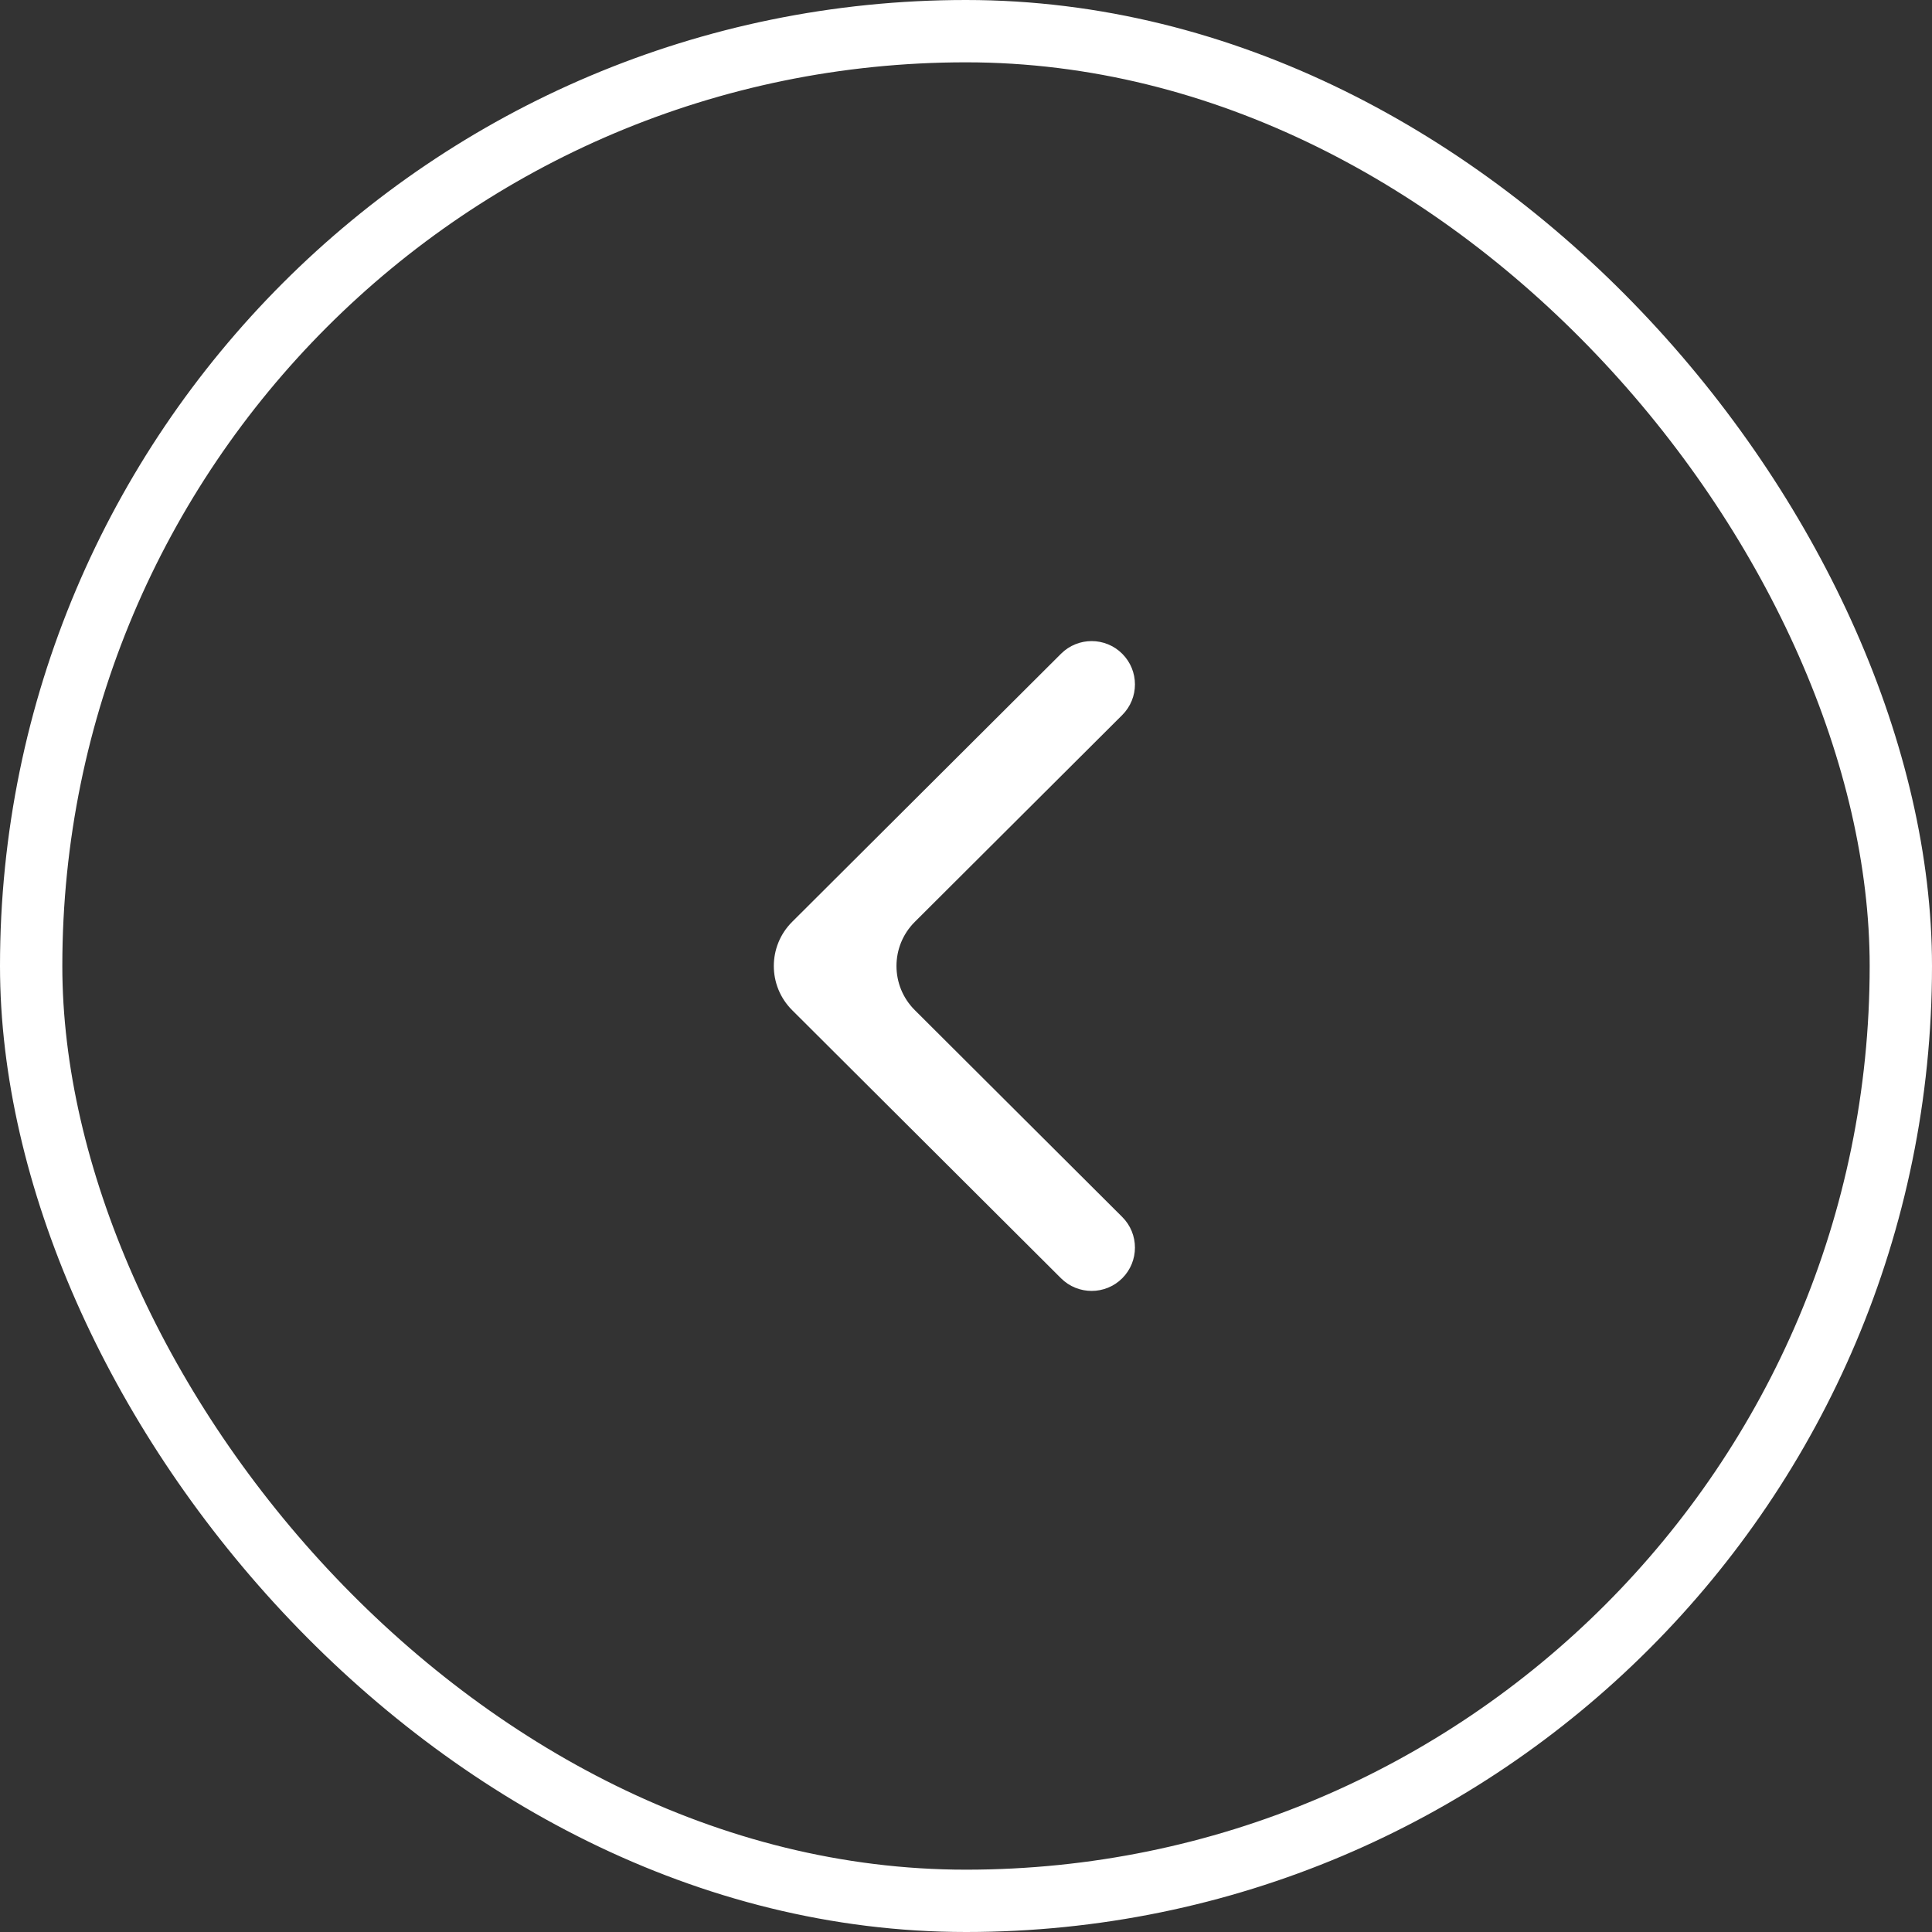
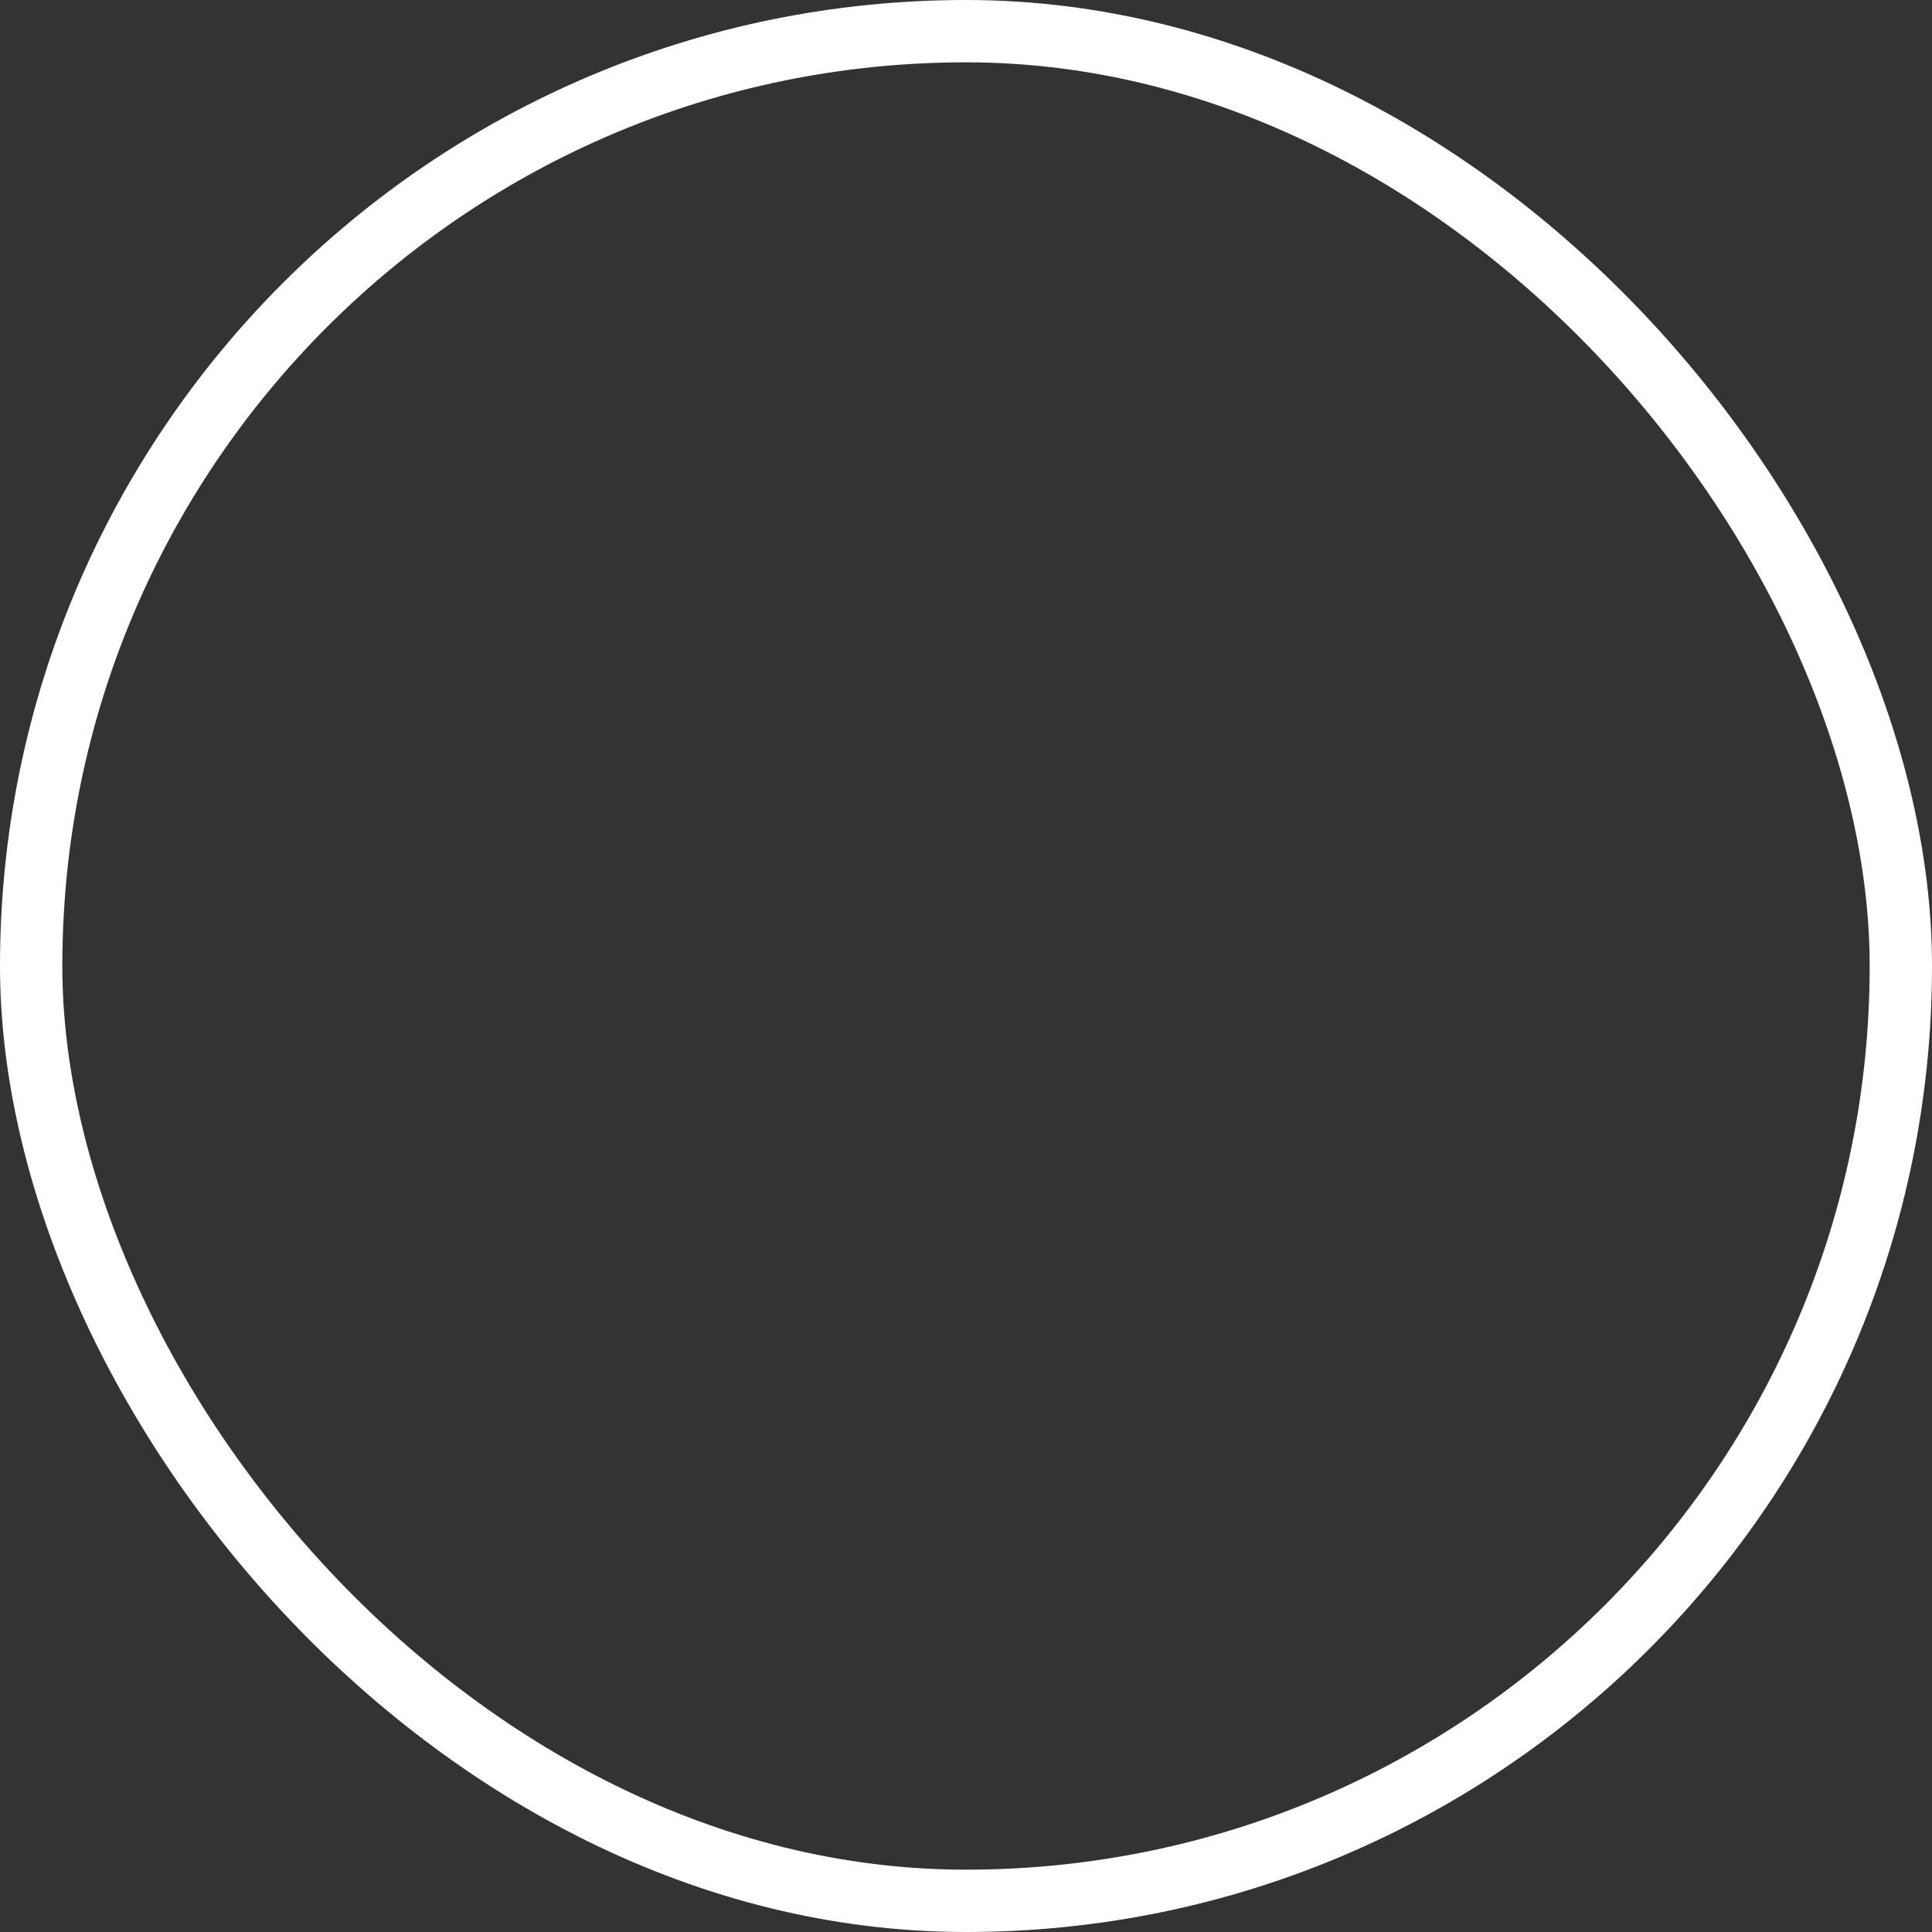
<svg xmlns="http://www.w3.org/2000/svg" width="62" height="62" viewBox="0 0 62 62" fill="none">
  <rect x="0" y="0" width="62" height="62" fill="#333333" stroke="none" />
-   <path d="M34.05 20.979C34.593 20.438 35.471 20.438 36.013 20.979V20.979C36.558 21.522 36.558 22.404 36.013 22.947L29.357 29.584C28.573 30.365 28.573 31.635 29.357 32.416L36.013 39.053C36.558 39.596 36.558 40.478 36.013 41.022V41.022C35.471 41.562 34.593 41.562 34.05 41.022L25.42 32.416C24.637 31.635 24.637 30.365 25.42 29.584L34.05 20.979Z" fill="white" />
  <rect x="1" y="1" width="60" height="60" rx="30" stroke="white" stroke-width="2" />
</svg>